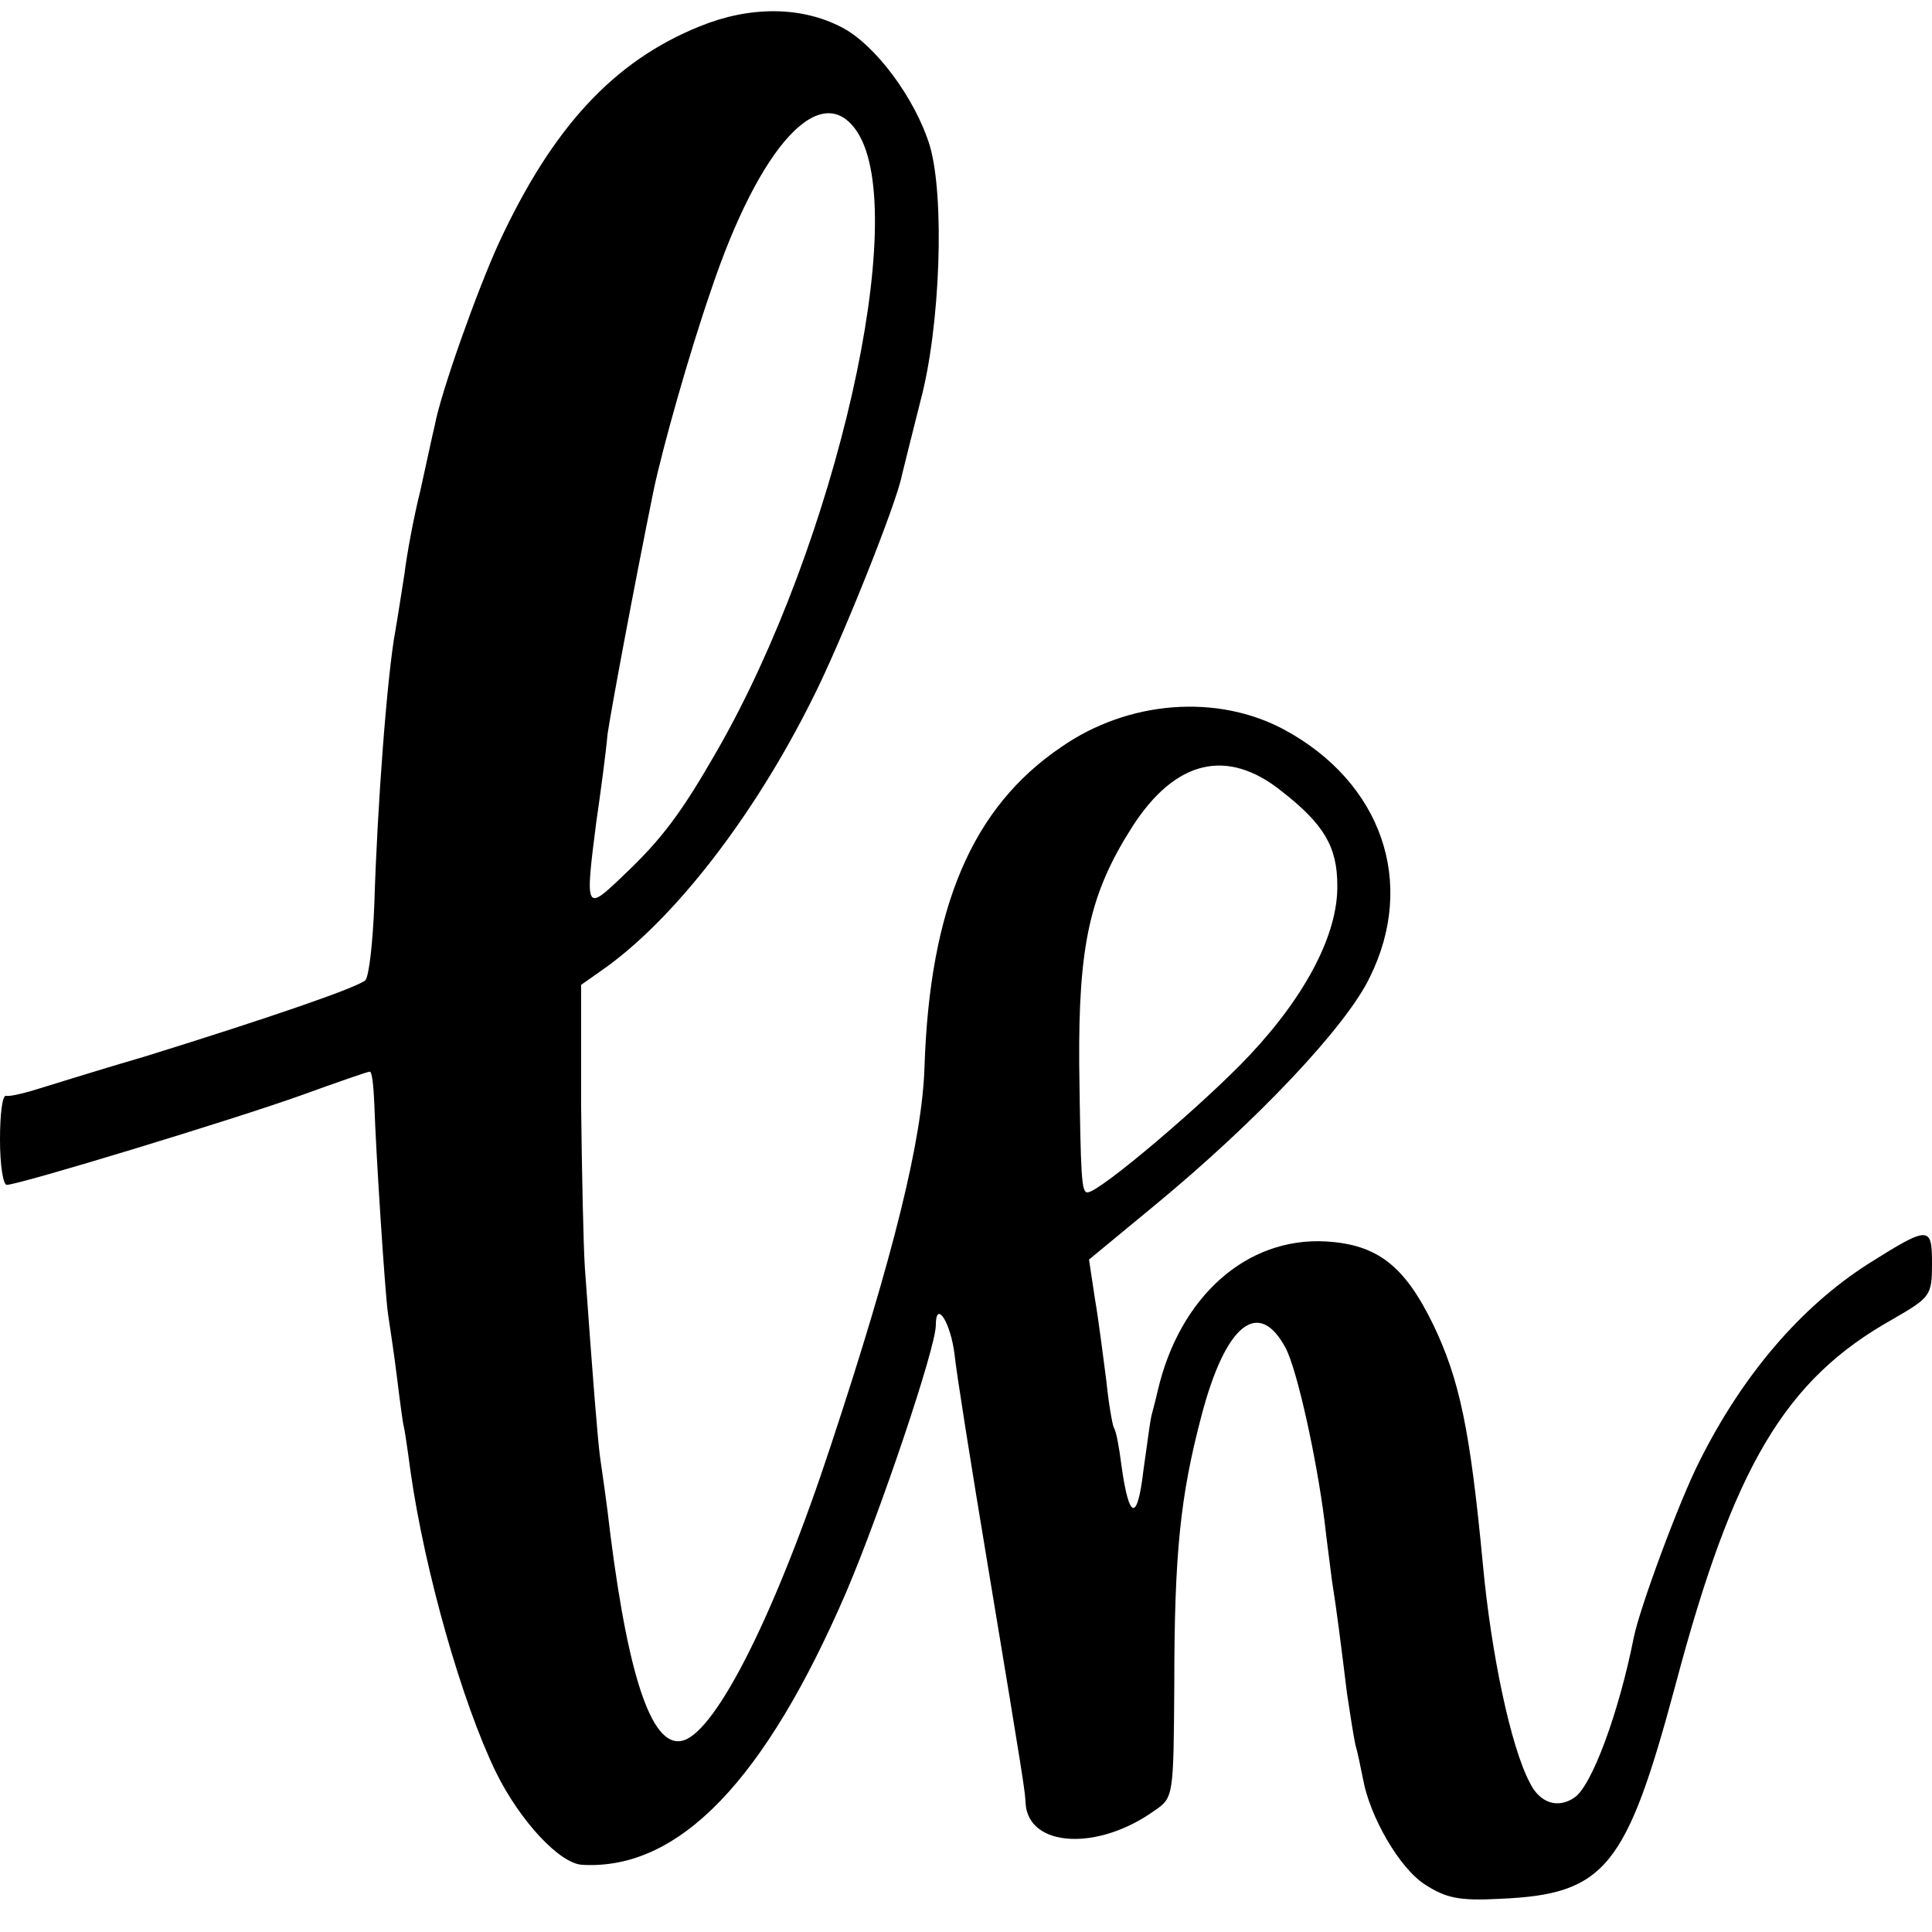
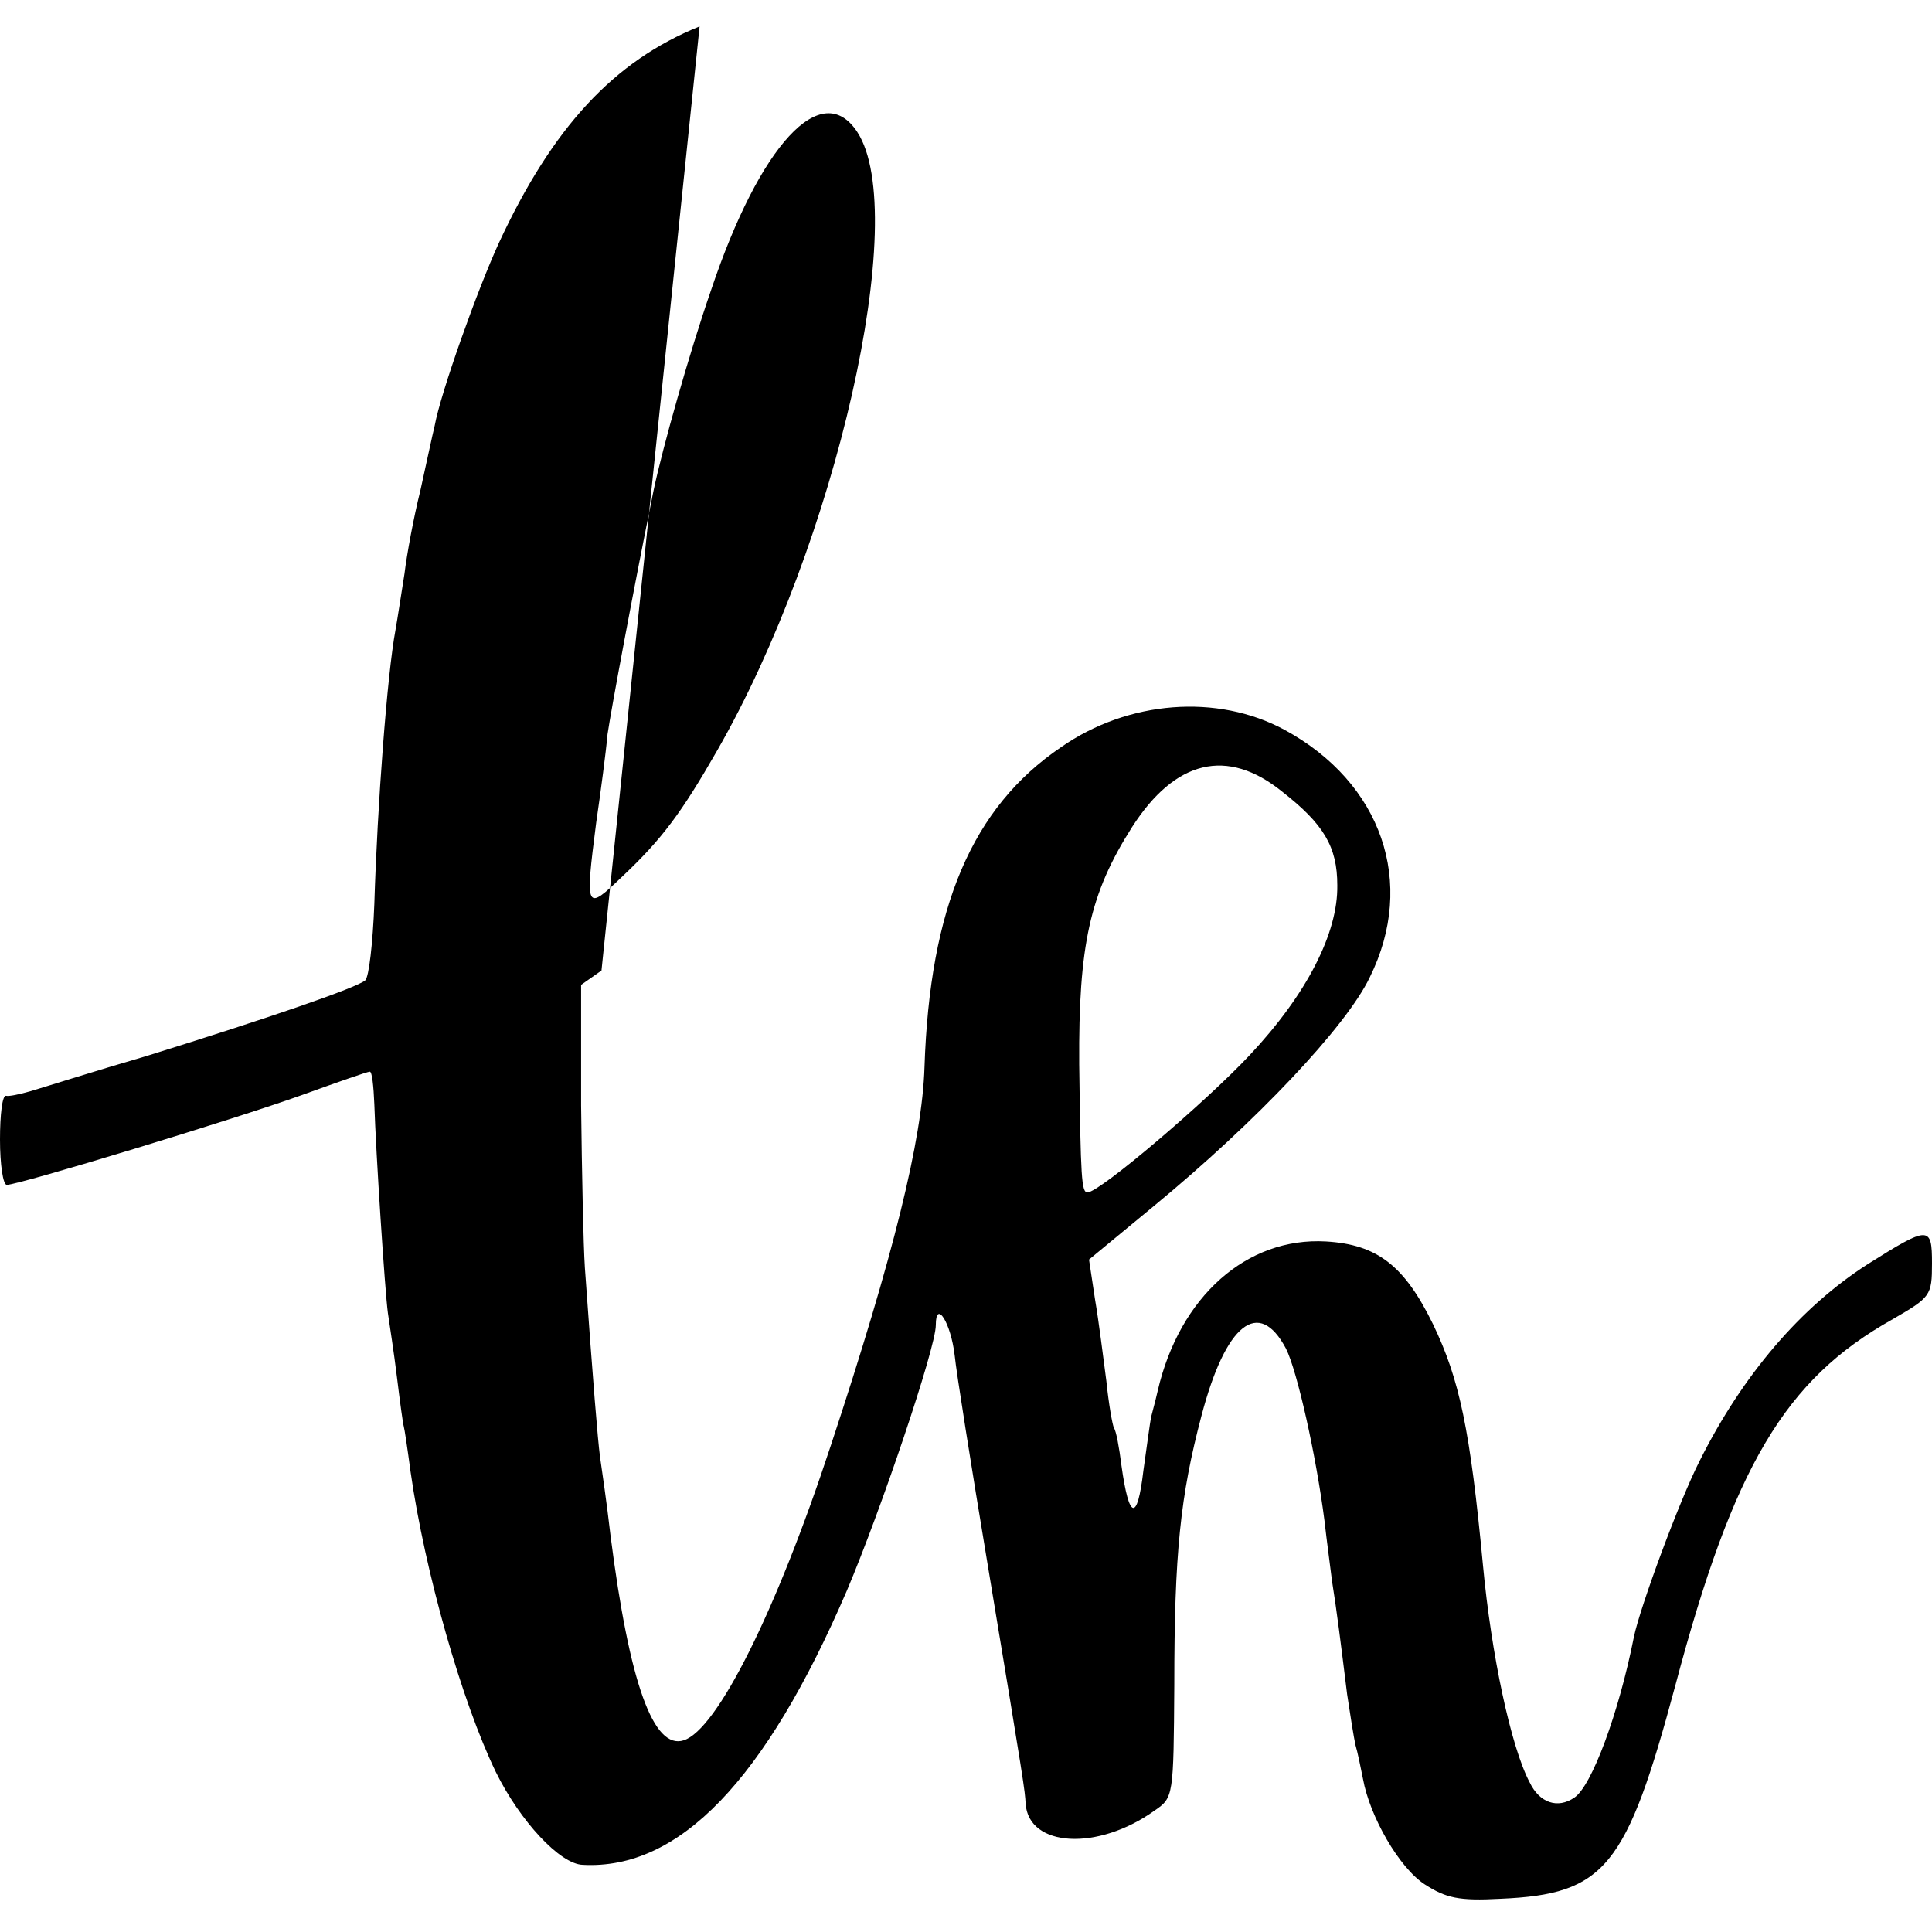
<svg xmlns="http://www.w3.org/2000/svg" version="1.0" width="256pt" height="256pt" viewBox="0 0 256 256" preserveAspectRatio="xMidYMid meet">
  <g transform="translate(0,256) scale(0.1,-0.1)" fill="#000000" stroke="none">
-     <path d="M927 2525 c-114 -46 -195 -134 -266 -287 -28 -61 -77 -198 -85 -242 -3 -12 -11 -50 -19 -86 -9 -36 -18 -85 -21 -110 -4 -25 -9 -58 -12 -75 -11 -59 -24 -232 -28 -363 -2 -51 -7 -96 -12 -101 -12 -10 -125 -49 -289 -100 -72 -21 -141 -43 -155 -47 -14 -4 -28 -7 -32 -6 -5 1 -8 -25 -8 -58 0 -33 4 -60 9 -60 16 0 302 87 391 119 47 17 87 31 90 31 3 0 5 -19 6 -43 2 -63 14 -248 18 -277 2 -14 8 -52 12 -85 4 -33 8 -62 9 -65 1 -3 5 -30 9 -60 19 -133 68 -305 113 -398 32 -65 85 -122 115 -123 128 -7 242 112 350 363 45 106 118 322 118 352 0 35 20 3 25 -40 2 -21 22 -147 44 -279 49 -295 49 -297 50 -315 4 -58 96 -63 171 -9 25 17 25 19 26 166 0 175 8 251 36 357 32 122 76 157 112 89 15 -30 40 -142 51 -228 3 -27 8 -63 10 -80 6 -37 12 -85 20 -150 4 -27 9 -58 11 -67 3 -10 7 -30 10 -45 9 -50 48 -118 82 -140 28 -18 45 -22 100 -19 139 6 167 41 232 283 77 290 145 405 288 485 50 29 52 31 52 74 0 50 -4 50 -85 -1 -89 -57 -166 -147 -223 -261 -27 -53 -79 -194 -87 -233 -20 -101 -56 -198 -79 -213 -22 -15 -46 -7 -59 20 -25 47 -51 170 -62 288 -17 180 -31 246 -66 319 -38 78 -74 106 -142 110 -105 6 -194 -73 -223 -198 -4 -18 -9 -34 -9 -37 -1 -3 -5 -34 -10 -69 -8 -68 -19 -65 -29 7 -3 24 -7 46 -10 50 -2 4 -7 32 -10 62 -4 30 -10 79 -15 108 l-8 53 86 71 c136 112 255 238 286 303 62 125 16 258 -113 328 -89 48 -207 39 -296 -23 -118 -80 -174 -212 -181 -424 -3 -96 -41 -250 -124 -501 -73 -222 -151 -377 -195 -391 -40 -13 -72 75 -97 271 -5 44 -12 91 -14 105 -3 23 -9 96 -20 250 -2 30 -4 127 -5 215 l0 160 27 19 c95 66 202 204 280 361 37 73 111 258 118 295 2 8 13 53 25 100 26 98 32 269 12 337 -19 62 -72 134 -117 157 -54 28 -122 28 -188 1z m209 -140 c71 -109 -28 -545 -186 -820 -47 -82 -73 -117 -125 -166 -49 -47 -50 -46 -35 71 6 41 13 94 15 117 5 34 35 195 61 323 12 57 47 181 76 265 65 194 147 282 194 210z m563 -874 c55 -43 73 -73 73 -124 1 -63 -40 -144 -116 -225 -58 -62 -199 -182 -215 -182 -8 0 -9 18 -11 170 -1 158 14 226 70 314 57 89 126 106 199 47z" />
+     <path d="M927 2525 c-114 -46 -195 -134 -266 -287 -28 -61 -77 -198 -85 -242 -3 -12 -11 -50 -19 -86 -9 -36 -18 -85 -21 -110 -4 -25 -9 -58 -12 -75 -11 -59 -24 -232 -28 -363 -2 -51 -7 -96 -12 -101 -12 -10 -125 -49 -289 -100 -72 -21 -141 -43 -155 -47 -14 -4 -28 -7 -32 -6 -5 1 -8 -25 -8 -58 0 -33 4 -60 9 -60 16 0 302 87 391 119 47 17 87 31 90 31 3 0 5 -19 6 -43 2 -63 14 -248 18 -277 2 -14 8 -52 12 -85 4 -33 8 -62 9 -65 1 -3 5 -30 9 -60 19 -133 68 -305 113 -398 32 -65 85 -122 115 -123 128 -7 242 112 350 363 45 106 118 322 118 352 0 35 20 3 25 -40 2 -21 22 -147 44 -279 49 -295 49 -297 50 -315 4 -58 96 -63 171 -9 25 17 25 19 26 166 0 175 8 251 36 357 32 122 76 157 112 89 15 -30 40 -142 51 -228 3 -27 8 -63 10 -80 6 -37 12 -85 20 -150 4 -27 9 -58 11 -67 3 -10 7 -30 10 -45 9 -50 48 -118 82 -140 28 -18 45 -22 100 -19 139 6 167 41 232 283 77 290 145 405 288 485 50 29 52 31 52 74 0 50 -4 50 -85 -1 -89 -57 -166 -147 -223 -261 -27 -53 -79 -194 -87 -233 -20 -101 -56 -198 -79 -213 -22 -15 -46 -7 -59 20 -25 47 -51 170 -62 288 -17 180 -31 246 -66 319 -38 78 -74 106 -142 110 -105 6 -194 -73 -223 -198 -4 -18 -9 -34 -9 -37 -1 -3 -5 -34 -10 -69 -8 -68 -19 -65 -29 7 -3 24 -7 46 -10 50 -2 4 -7 32 -10 62 -4 30 -10 79 -15 108 l-8 53 86 71 c136 112 255 238 286 303 62 125 16 258 -113 328 -89 48 -207 39 -296 -23 -118 -80 -174 -212 -181 -424 -3 -96 -41 -250 -124 -501 -73 -222 -151 -377 -195 -391 -40 -13 -72 75 -97 271 -5 44 -12 91 -14 105 -3 23 -9 96 -20 250 -2 30 -4 127 -5 215 l0 160 27 19 z m209 -140 c71 -109 -28 -545 -186 -820 -47 -82 -73 -117 -125 -166 -49 -47 -50 -46 -35 71 6 41 13 94 15 117 5 34 35 195 61 323 12 57 47 181 76 265 65 194 147 282 194 210z m563 -874 c55 -43 73 -73 73 -124 1 -63 -40 -144 -116 -225 -58 -62 -199 -182 -215 -182 -8 0 -9 18 -11 170 -1 158 14 226 70 314 57 89 126 106 199 47z" />
  </g>
</svg>